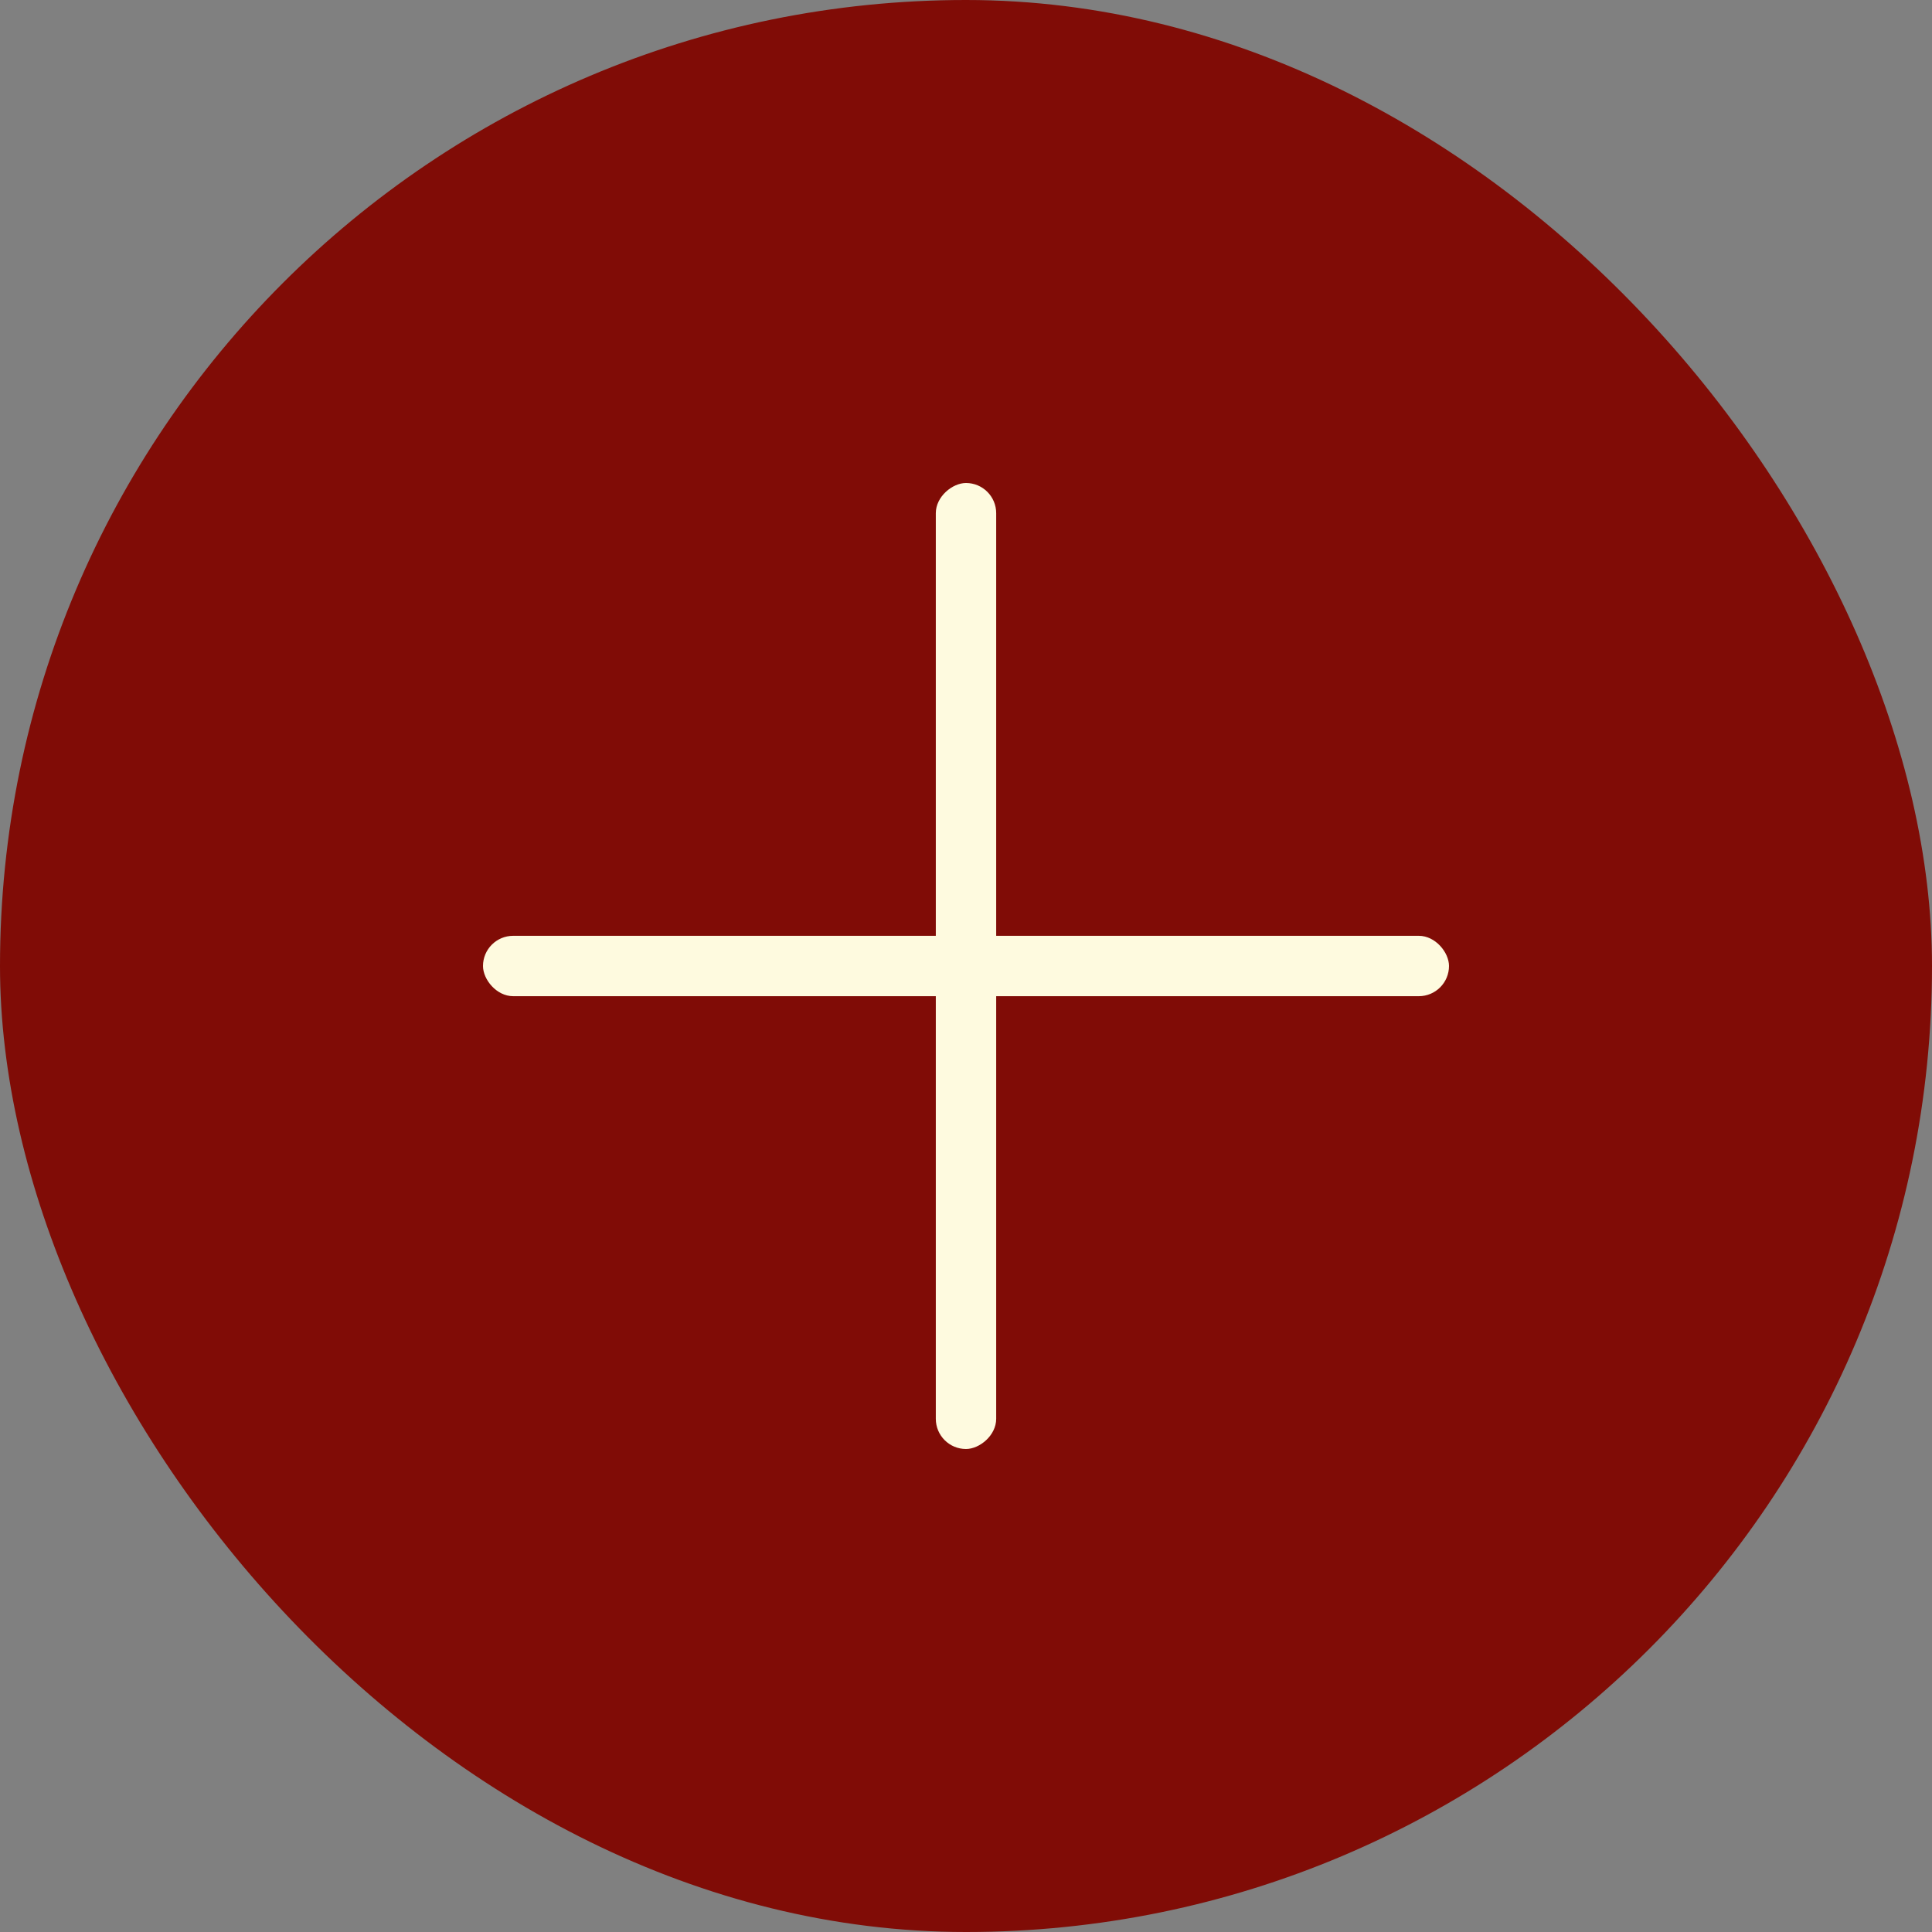
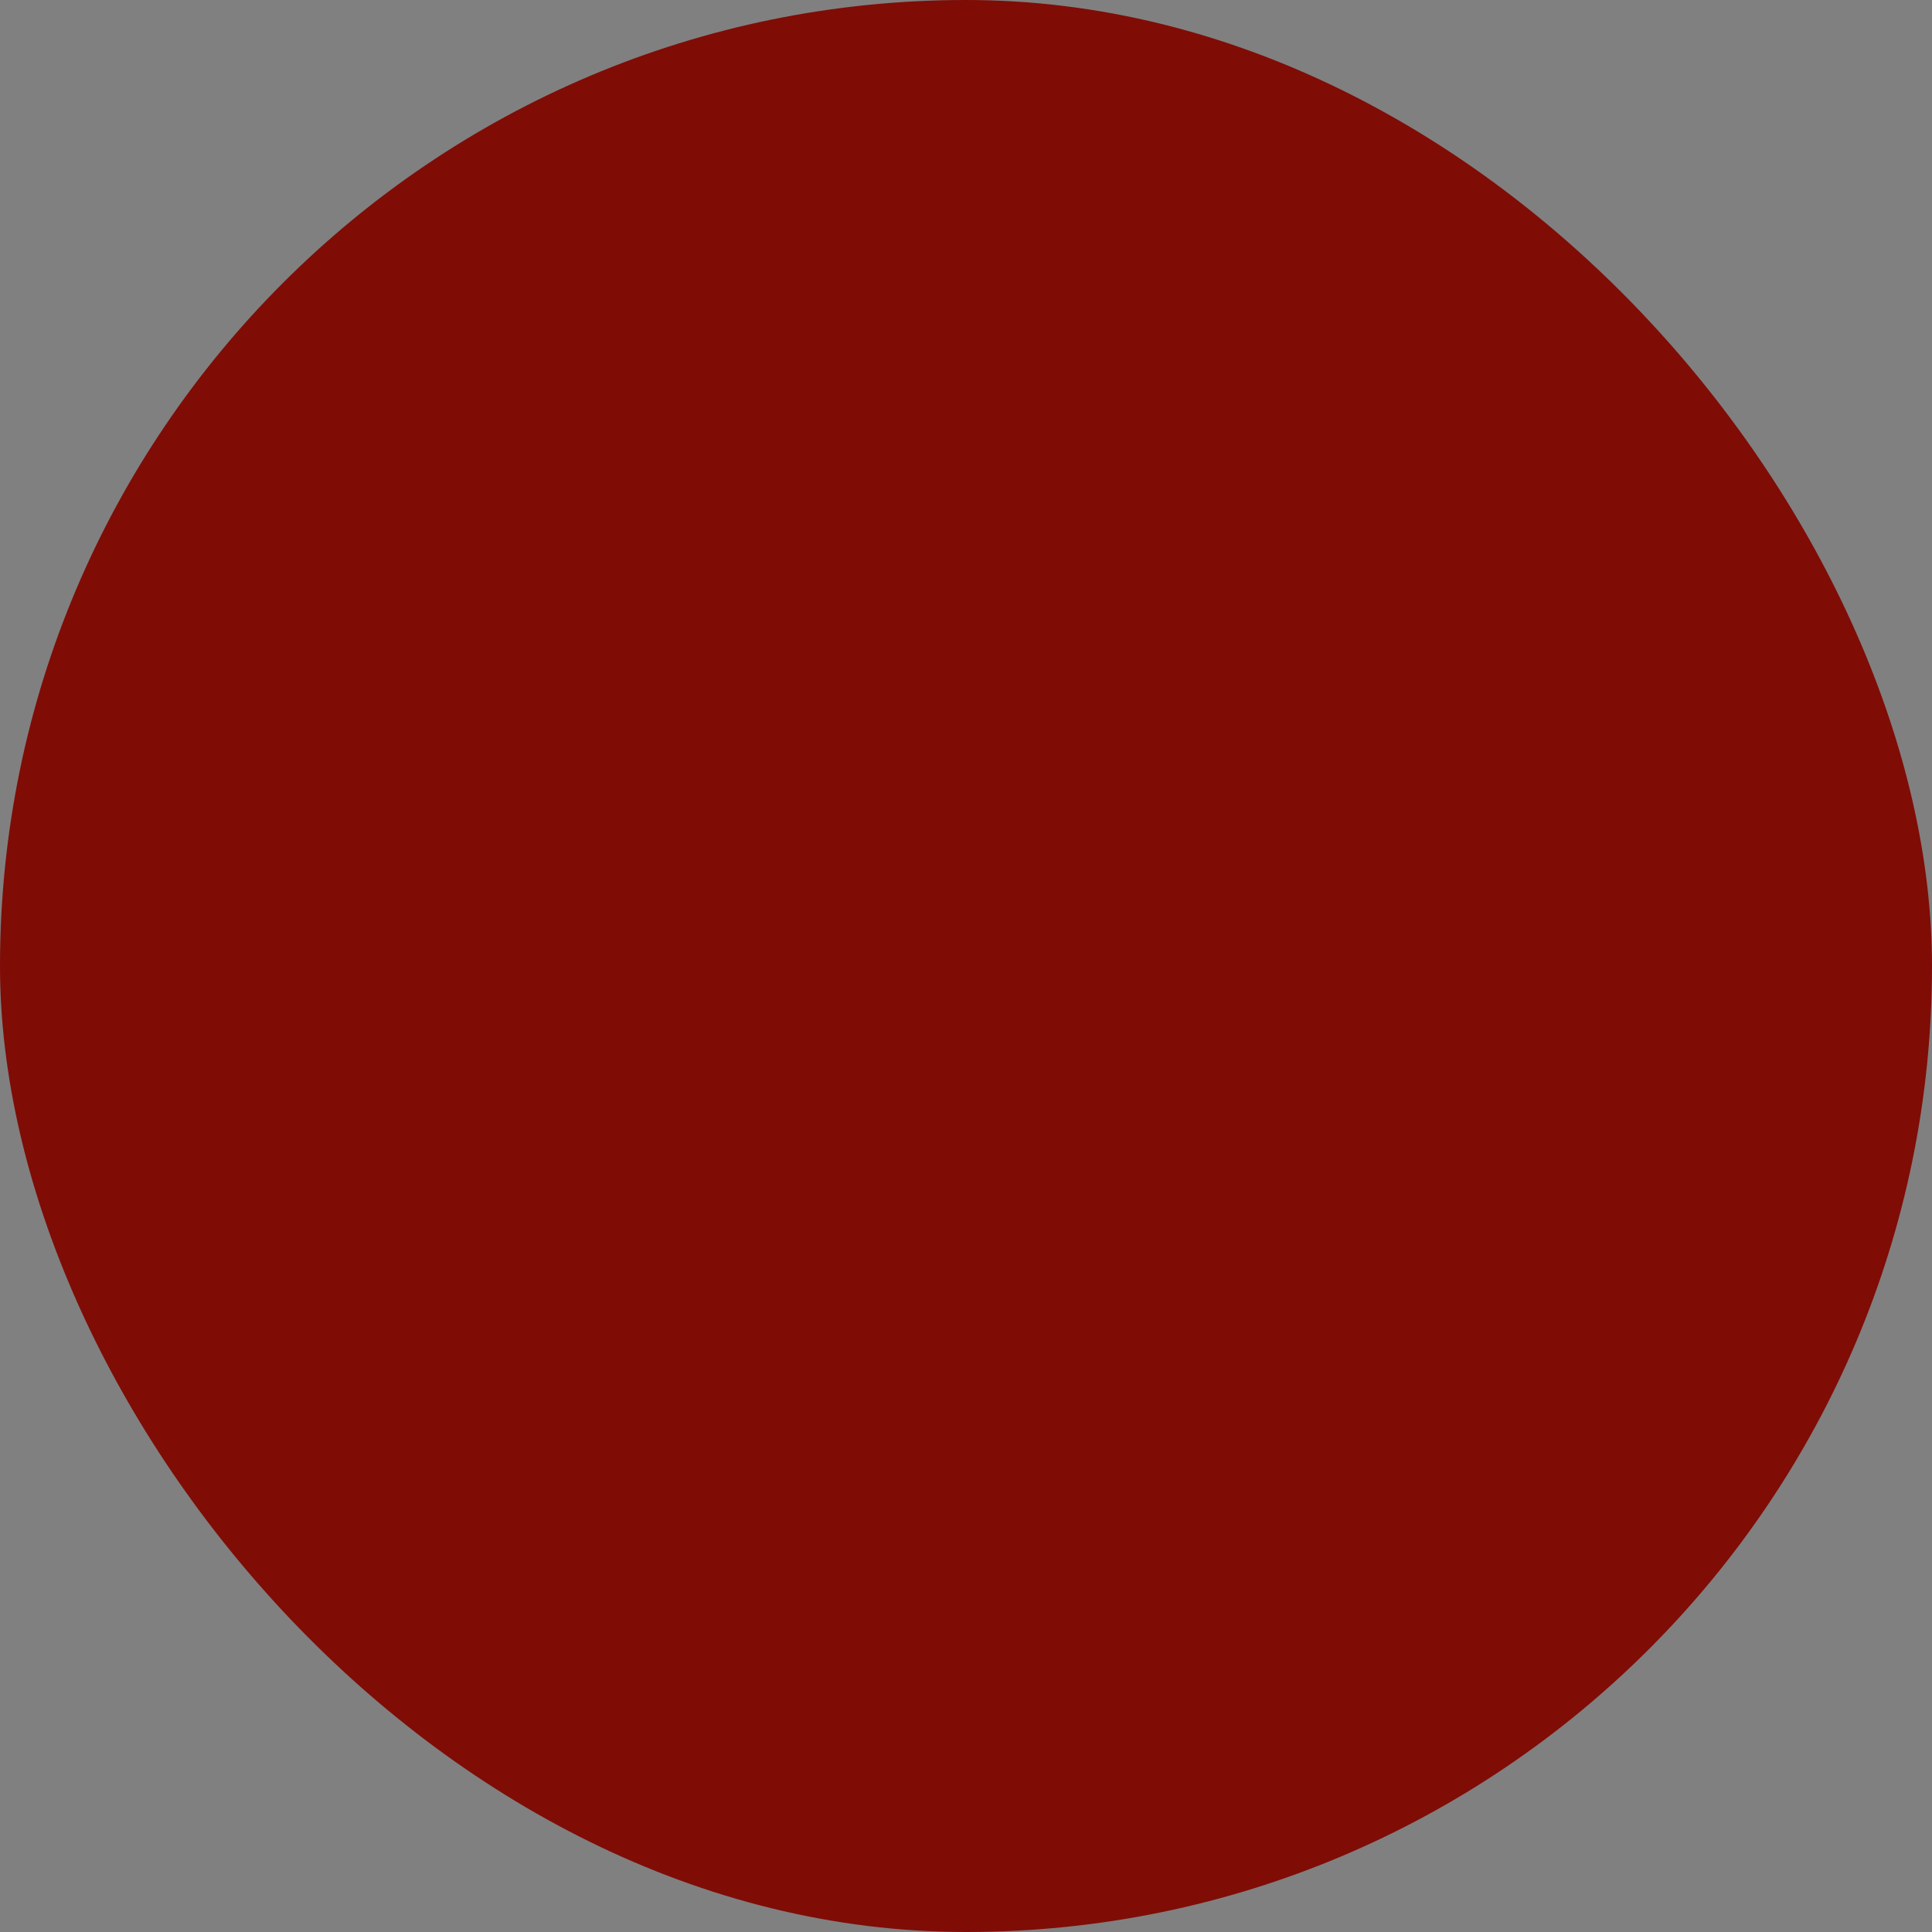
<svg xmlns="http://www.w3.org/2000/svg" width="16" height="16" viewBox="0 0 16 16" fill="none">
  <rect x="0" y="0" width="16" height="16" fill="#808080" stroke="none" />
  <rect width="16" height="16" rx="8" fill="#800C06" />
-   <rect x="4" y="7.75" width="8" height="0.5" rx="0.25" fill="#FEFADF" />
-   <rect x="8.25" y="4" width="8" height="0.5" rx="0.25" transform="rotate(90 8.25 4)" fill="#FEFADF" />
</svg>